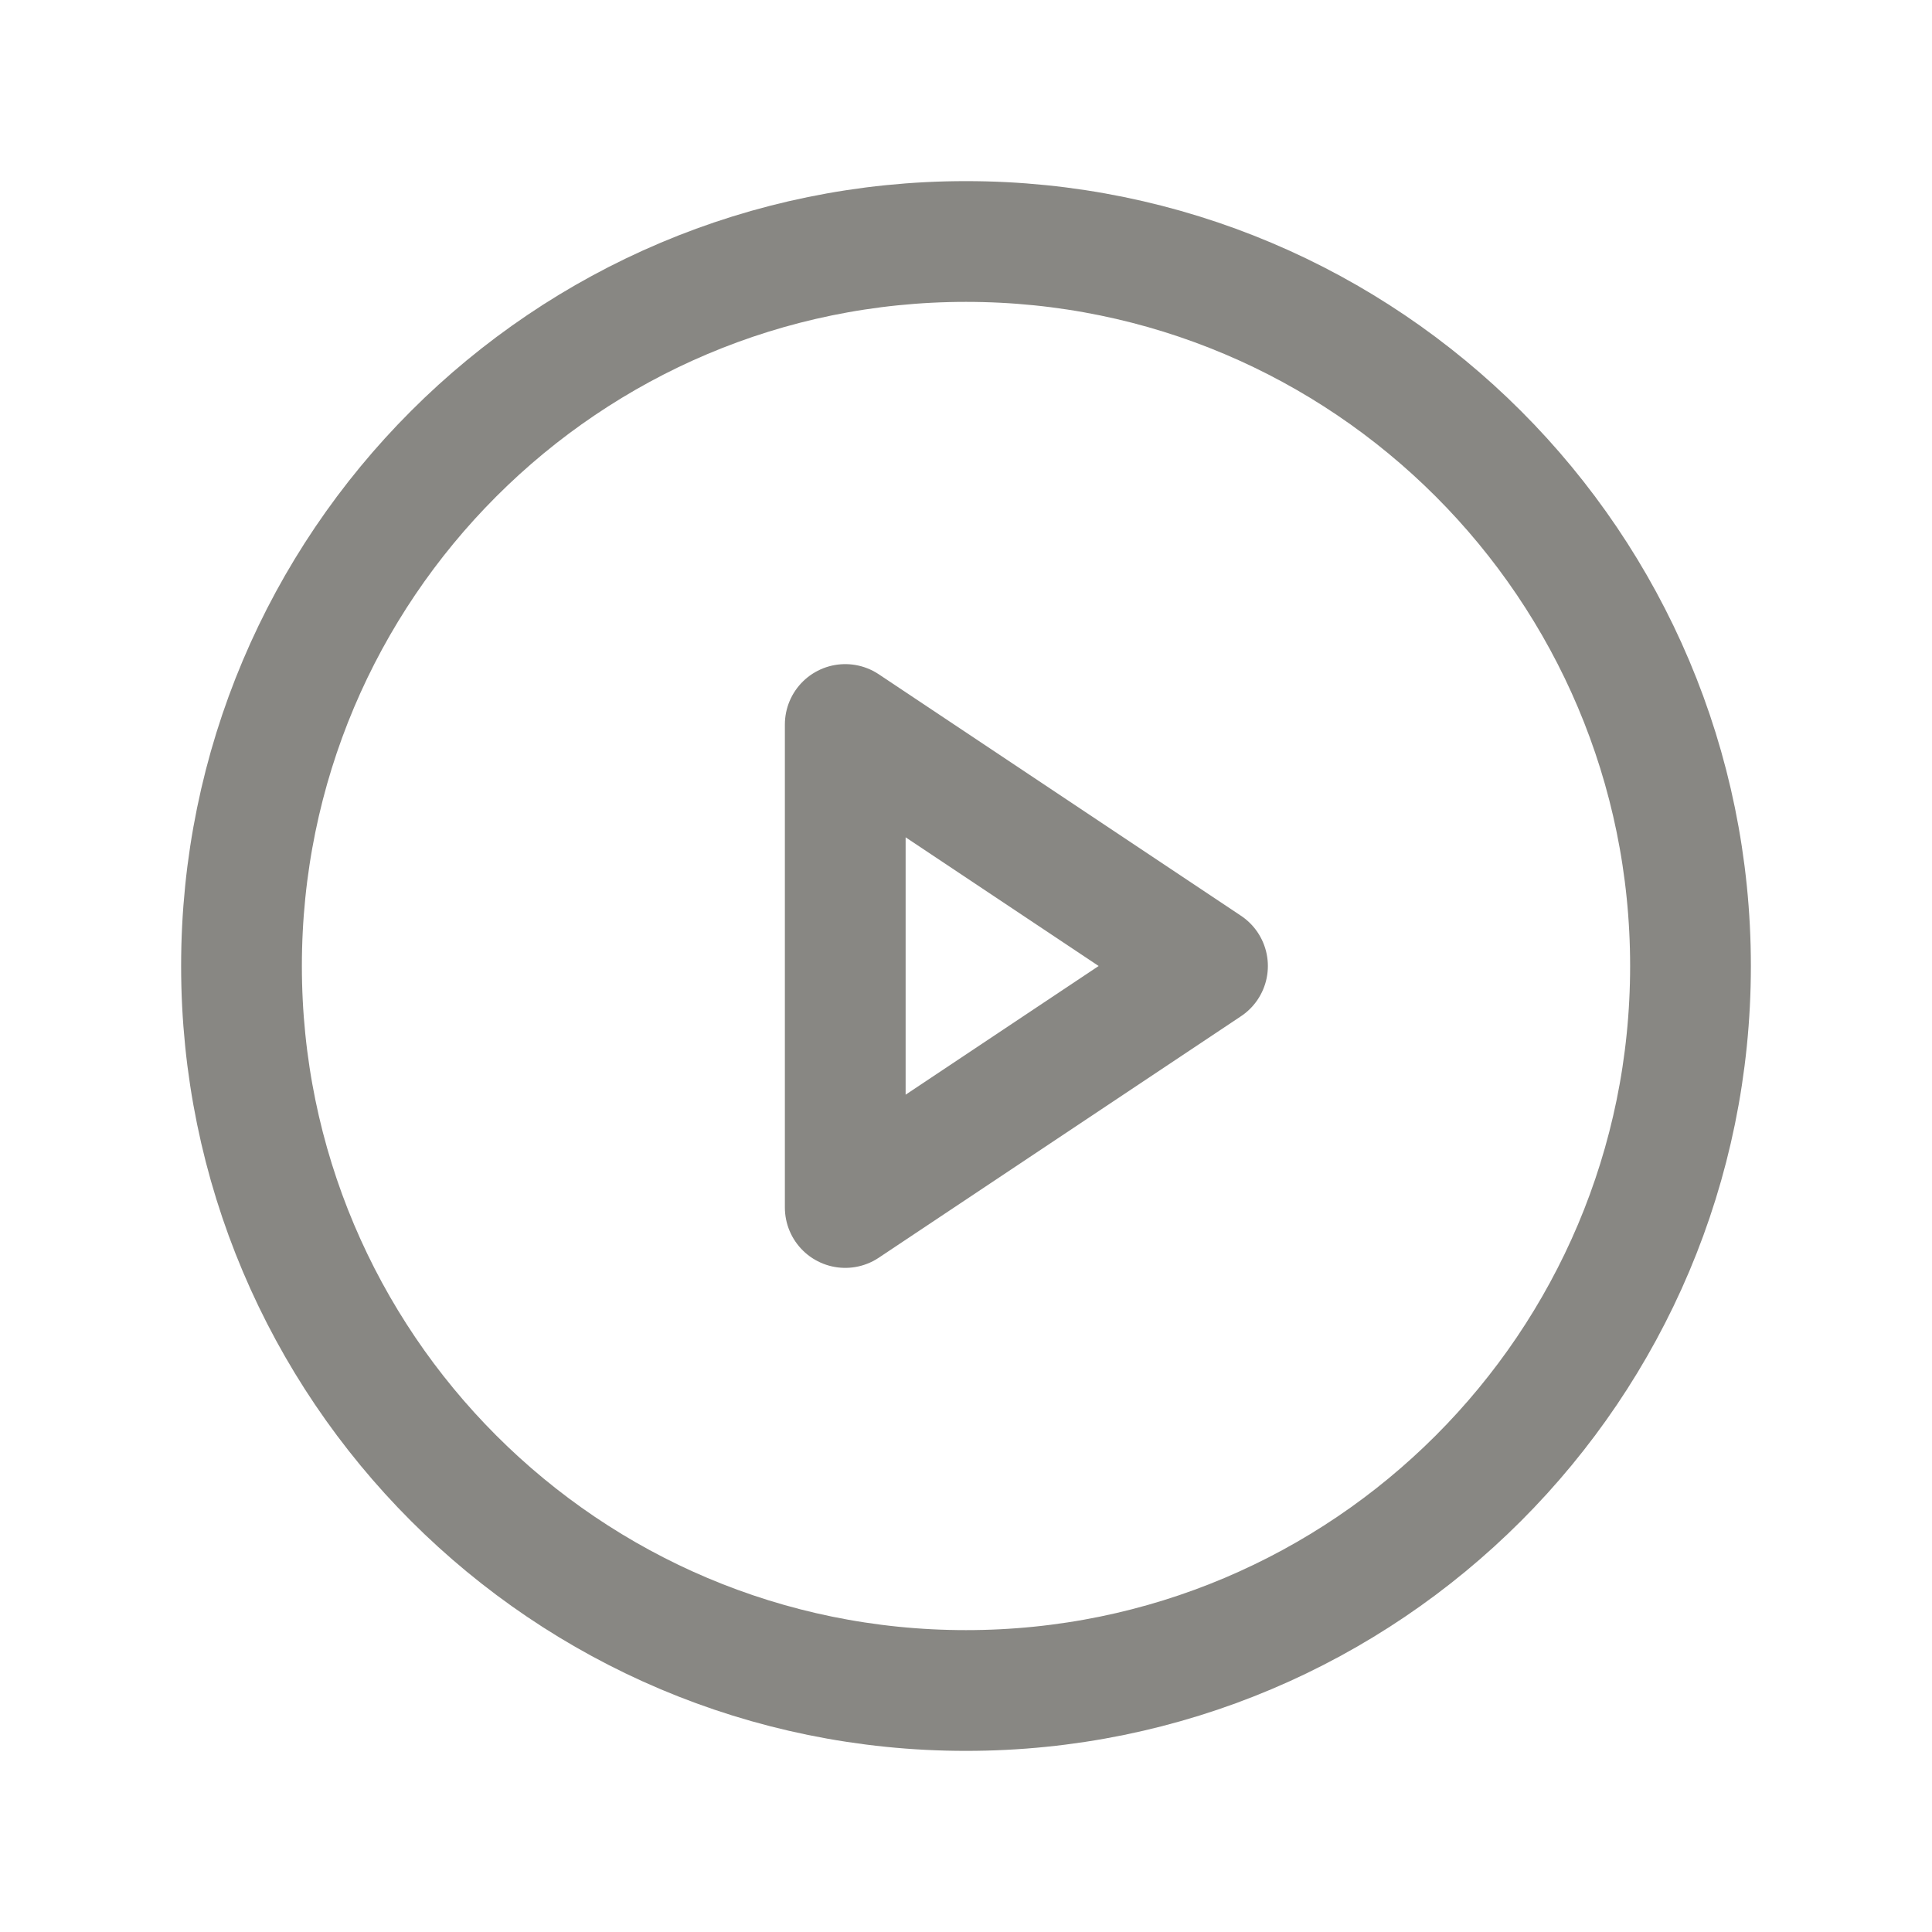
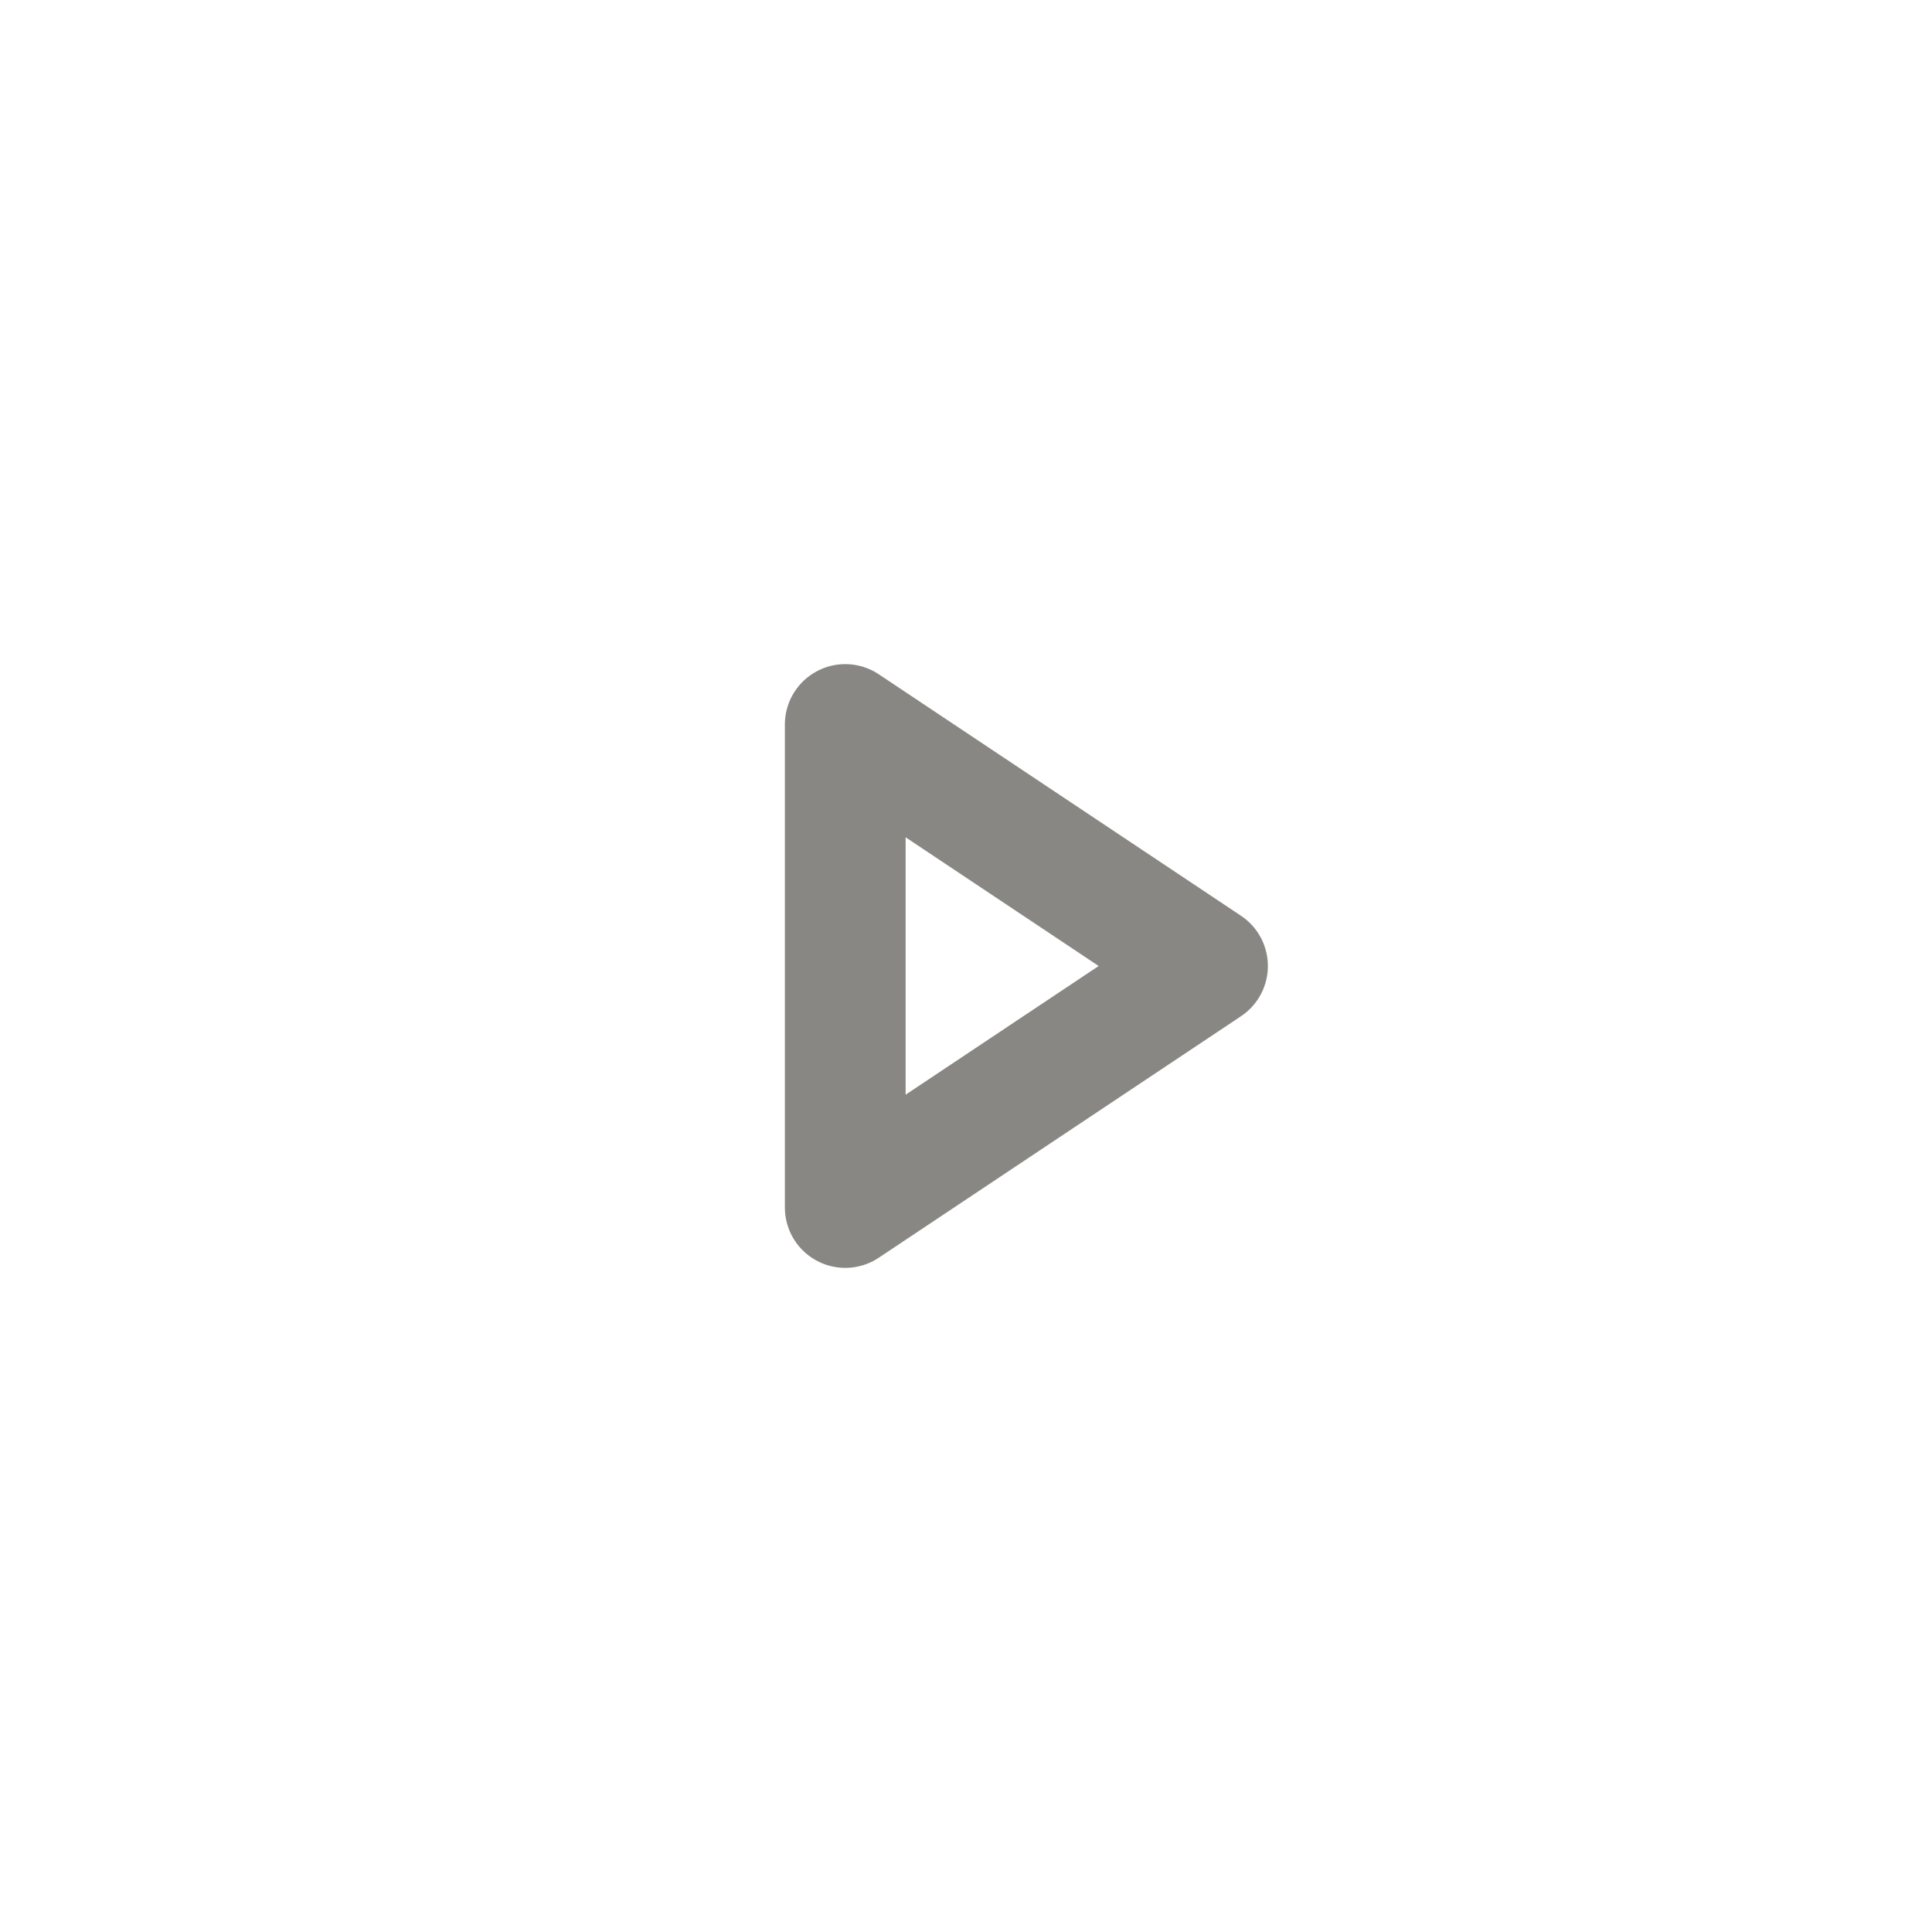
<svg xmlns="http://www.w3.org/2000/svg" width="16" height="16" viewBox="0 0 16 16" fill="none">
-   <path d="M8 14C11.314 14 14 11.314 14 8C14 4.686 11.314 2 8 2C4.686 2 2 4.686 2 8C2 11.314 4.686 14 8 14Z" stroke="#888783" stroke-linecap="round" stroke-linejoin="round" />
  <path d="M10 8L7 6V10L10 8Z" stroke="#888783" stroke-linecap="round" stroke-linejoin="round" />
</svg>